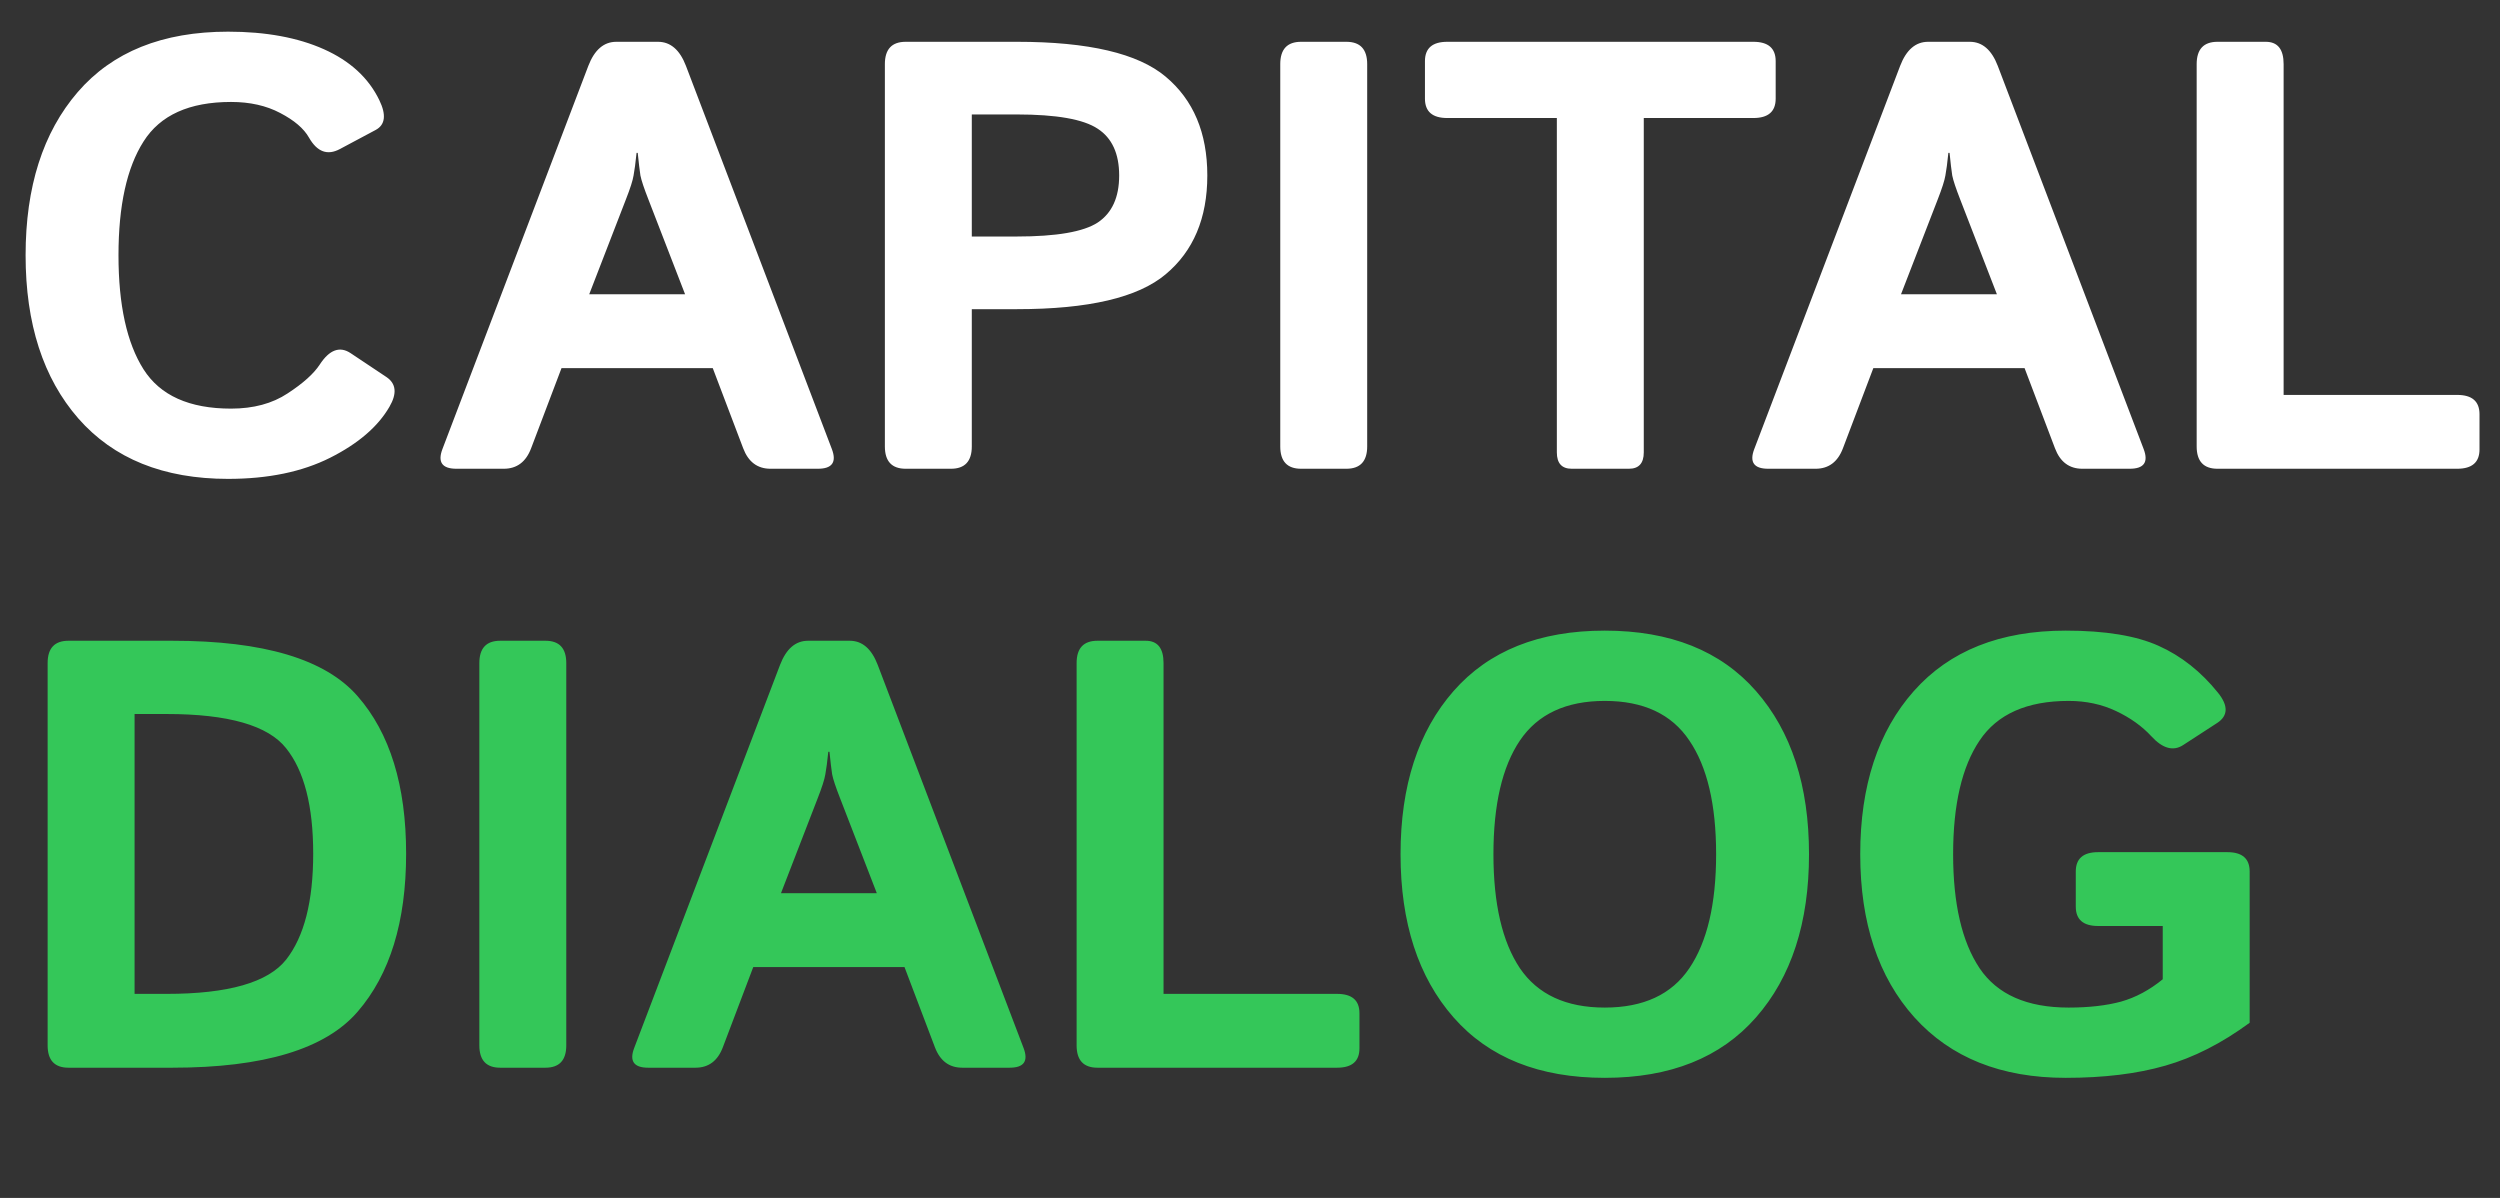
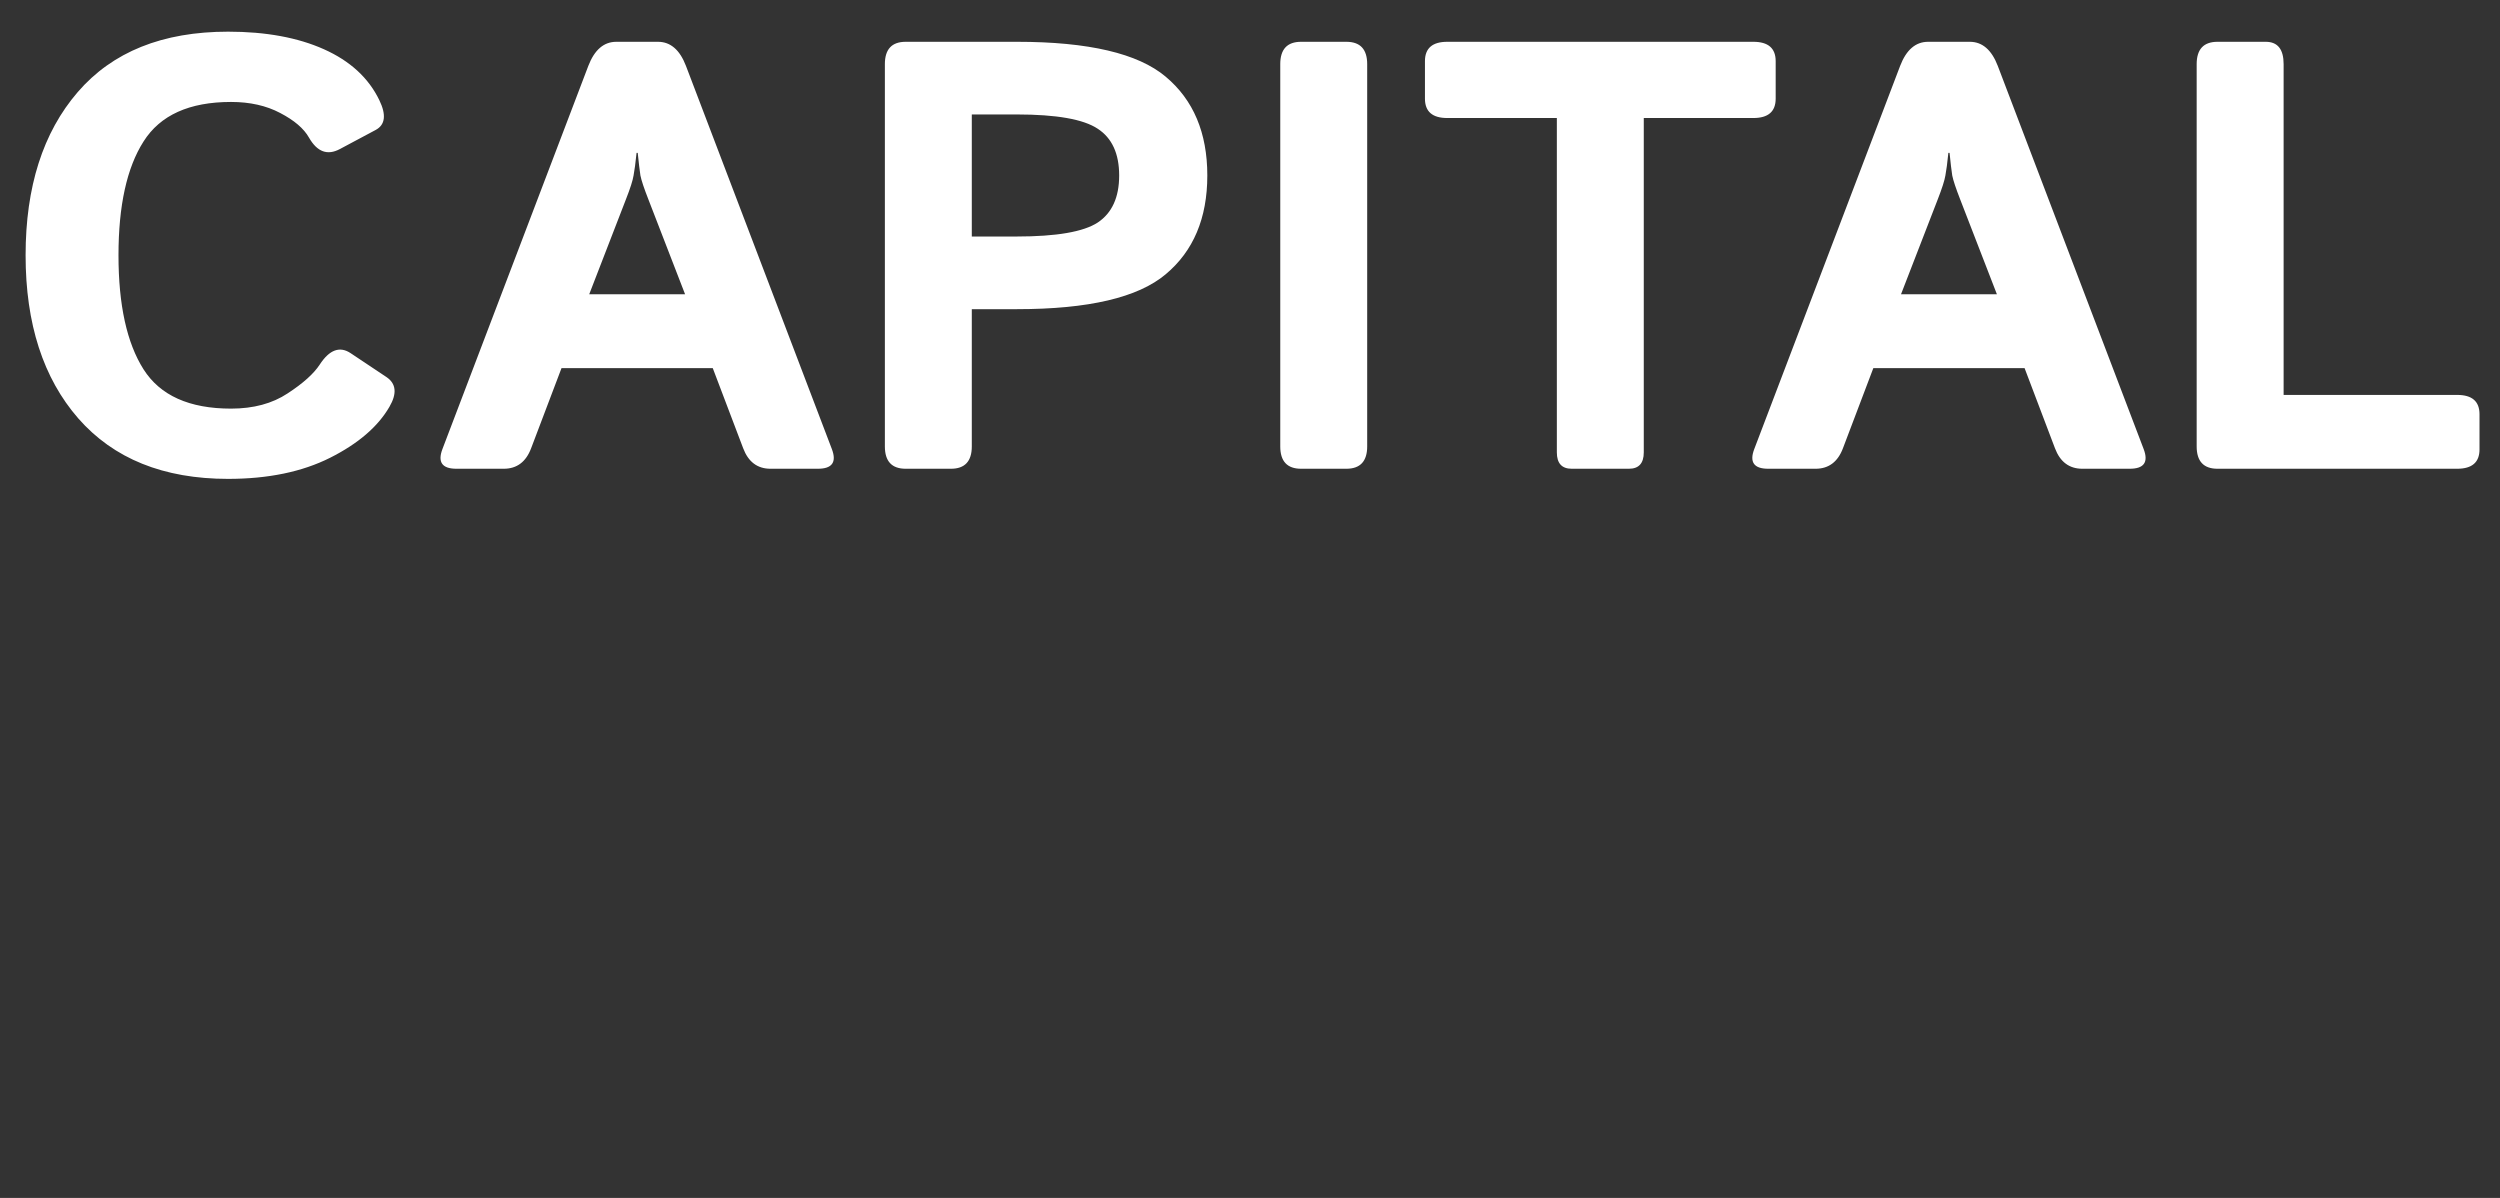
<svg xmlns="http://www.w3.org/2000/svg" width="96" height="46" viewBox="0 0 96 46" fill="none">
  <rect x="0" y="0" width="96" height="46" fill="#333333" stroke="none" />
  <path d="M0.983 9.803C0.983 7.173 1.65 5.085 2.984 3.537C4.318 1.99 6.242 1.216 8.758 1.216C10.206 1.216 11.433 1.441 12.439 1.891C13.445 2.341 14.154 2.992 14.566 3.846C14.84 4.41 14.794 4.791 14.428 4.989L13.056 5.721C12.576 5.98 12.18 5.835 11.867 5.287C11.669 4.936 11.3 4.62 10.758 4.338C10.225 4.056 9.596 3.915 8.872 3.915C7.271 3.915 6.151 4.421 5.511 5.435C4.87 6.441 4.55 7.897 4.55 9.803C4.55 11.708 4.87 13.168 5.511 14.181C6.151 15.188 7.271 15.691 8.872 15.691C9.733 15.691 10.457 15.496 11.044 15.107C11.639 14.719 12.05 14.349 12.279 13.998C12.652 13.427 13.049 13.282 13.468 13.564L14.84 14.479C15.213 14.73 15.252 15.111 14.954 15.622C14.512 16.384 13.754 17.036 12.679 17.577C11.604 18.118 10.297 18.389 8.758 18.389C6.28 18.389 4.364 17.615 3.007 16.068C1.658 14.521 0.983 12.432 0.983 9.803ZM17.527 18C16.978 18 16.799 17.748 16.989 17.245L22.591 2.531C22.828 1.914 23.186 1.605 23.666 1.605H25.267C25.747 1.605 26.105 1.914 26.341 2.531L31.944 17.245C32.134 17.748 31.955 18 31.406 18H29.588C29.085 18 28.735 17.737 28.537 17.211L27.37 14.136H21.562L20.396 17.211C20.198 17.737 19.848 18 19.345 18H17.527ZM22.626 11.3H26.307L24.901 7.665C24.733 7.238 24.63 6.929 24.592 6.739C24.562 6.54 24.527 6.251 24.489 5.87H24.444C24.405 6.251 24.367 6.54 24.329 6.739C24.299 6.929 24.2 7.238 24.032 7.665L22.626 11.3ZM34.779 18C34.245 18 33.979 17.714 33.979 17.142V2.463C33.979 1.891 34.245 1.605 34.779 1.605H39.055C41.799 1.605 43.7 2.051 44.76 2.943C45.827 3.835 46.361 5.1 46.361 6.739C46.361 8.377 45.827 9.643 44.76 10.534C43.7 11.426 41.799 11.872 39.055 11.872H37.317V17.142C37.317 17.714 37.05 18 36.517 18H34.779ZM37.317 9.082H39.043C40.568 9.082 41.604 8.903 42.153 8.545C42.702 8.179 42.976 7.577 42.976 6.739C42.976 5.9 42.702 5.302 42.153 4.944C41.604 4.578 40.568 4.395 39.043 4.395H37.317V9.082ZM49.962 18C49.428 18 49.162 17.714 49.162 17.142V2.463C49.162 1.891 49.428 1.605 49.962 1.605H51.7C52.233 1.605 52.5 1.891 52.5 2.463V17.142C52.5 17.714 52.233 18 51.7 18H49.962ZM55.575 4.532C55.004 4.532 54.718 4.284 54.718 3.789V2.348C54.718 1.853 55.004 1.605 55.575 1.605H67.329C67.9 1.605 68.186 1.853 68.186 2.348V3.789C68.186 4.284 67.9 4.532 67.329 4.532H63.121V17.371C63.121 17.79 62.931 18 62.55 18H60.354C59.973 18 59.783 17.79 59.783 17.371V4.532H55.575ZM67.9 18C67.351 18 67.172 17.748 67.363 17.245L72.965 2.531C73.201 1.914 73.559 1.605 74.04 1.605H75.64C76.12 1.605 76.479 1.914 76.715 2.531L82.317 17.245C82.508 17.748 82.329 18 81.78 18H79.962C79.459 18 79.108 17.737 78.91 17.211L77.744 14.136H71.936L70.77 17.211C70.572 17.737 70.221 18 69.718 18H67.9ZM72.999 11.3H76.681L75.274 7.665C75.107 7.238 75.004 6.929 74.966 6.739C74.935 6.54 74.901 6.251 74.863 5.87H74.817C74.779 6.251 74.741 6.54 74.703 6.739C74.672 6.929 74.573 7.238 74.406 7.665L72.999 11.3ZM85.152 18C84.619 18 84.352 17.714 84.352 17.142V2.463C84.352 1.891 84.619 1.605 85.152 1.605H87.005C87.462 1.605 87.691 1.891 87.691 2.463V15.165H94.356C94.928 15.165 95.213 15.412 95.213 15.908V17.257C95.213 17.752 94.928 18 94.356 18H85.152Z" fill="white" />
-   <path d="M2.63 41C2.096 41 1.829 40.714 1.829 40.142V25.463C1.829 24.891 2.096 24.605 2.63 24.605H6.62C10.126 24.605 12.496 25.314 13.731 26.732C14.973 28.149 15.595 30.165 15.595 32.78C15.595 35.394 14.973 37.418 13.731 38.851C12.496 40.283 10.126 41 6.62 41H2.63ZM5.168 38.165H6.402C8.765 38.165 10.293 37.726 10.987 36.85C11.681 35.966 12.027 34.609 12.027 32.78C12.027 30.951 11.681 29.601 10.987 28.733C10.293 27.856 8.765 27.418 6.402 27.418H5.168V38.165ZM19.207 41C18.674 41 18.407 40.714 18.407 40.142V25.463C18.407 24.891 18.674 24.605 19.207 24.605H20.945C21.479 24.605 21.745 24.891 21.745 25.463V40.142C21.745 40.714 21.479 41 20.945 41H19.207ZM24.89 41C24.341 41 24.162 40.748 24.352 40.245L29.954 25.531C30.191 24.914 30.549 24.605 31.029 24.605H32.63C33.11 24.605 33.468 24.914 33.704 25.531L39.306 40.245C39.497 40.748 39.318 41 38.769 41H36.951C36.448 41 36.098 40.737 35.899 40.211L34.733 37.136H28.925L27.759 40.211C27.561 40.737 27.21 41 26.707 41H24.89ZM29.989 34.3H33.67L32.264 30.665C32.096 30.238 31.993 29.929 31.955 29.739C31.924 29.54 31.89 29.251 31.852 28.87H31.806C31.768 29.251 31.73 29.54 31.692 29.739C31.662 29.929 31.562 30.238 31.395 30.665L29.989 34.3ZM42.142 41C41.608 41 41.342 40.714 41.342 40.142V25.463C41.342 24.891 41.608 24.605 42.142 24.605H43.994C44.451 24.605 44.68 24.891 44.68 25.463V38.165H51.345C51.917 38.165 52.203 38.412 52.203 38.908V40.257C52.203 40.752 51.917 41 51.345 41H42.142ZM53.781 32.803C53.781 30.173 54.459 28.085 55.816 26.537C57.172 24.99 59.108 24.216 61.623 24.216C64.139 24.216 66.075 24.99 67.431 26.537C68.788 28.085 69.466 30.173 69.466 32.803C69.466 35.432 68.788 37.521 67.431 39.068C66.075 40.615 64.139 41.389 61.623 41.389C59.108 41.389 57.172 40.615 55.816 39.068C54.459 37.521 53.781 35.432 53.781 32.803ZM57.348 32.803C57.348 34.708 57.687 36.168 58.365 37.181C59.051 38.188 60.137 38.691 61.623 38.691C63.11 38.691 64.192 38.188 64.87 37.181C65.556 36.168 65.899 34.708 65.899 32.803C65.899 30.897 65.556 29.441 64.87 28.435C64.192 27.422 63.11 26.915 61.623 26.915C60.137 26.915 59.051 27.422 58.365 28.435C57.687 29.441 57.348 30.897 57.348 32.803ZM71.433 32.803C71.433 30.173 72.119 28.085 73.491 26.537C74.863 24.99 76.806 24.216 79.322 24.216C80.838 24.216 82.027 24.411 82.889 24.799C83.758 25.188 84.52 25.79 85.175 26.606C85.572 27.101 85.56 27.486 85.141 27.761L83.838 28.607C83.457 28.858 83.049 28.748 82.614 28.275C82.256 27.886 81.803 27.562 81.254 27.303C80.705 27.044 80.099 26.915 79.436 26.915C77.835 26.915 76.696 27.422 76.017 28.435C75.339 29.441 75 30.897 75 32.803C75 34.708 75.339 36.168 76.017 37.181C76.696 38.188 77.835 38.691 79.436 38.691C80.213 38.691 80.884 38.614 81.448 38.462C82.012 38.302 82.546 38.016 83.049 37.604V35.558H80.568C79.996 35.558 79.71 35.31 79.71 34.815V33.466C79.71 32.97 79.996 32.723 80.568 32.723H85.53C86.101 32.723 86.387 32.97 86.387 33.466V39.274C85.32 40.059 84.242 40.608 83.152 40.92C82.069 41.233 80.793 41.389 79.322 41.389C76.844 41.389 74.909 40.615 73.514 39.068C72.126 37.521 71.433 35.432 71.433 32.803Z" fill="#34C759" />
</svg>